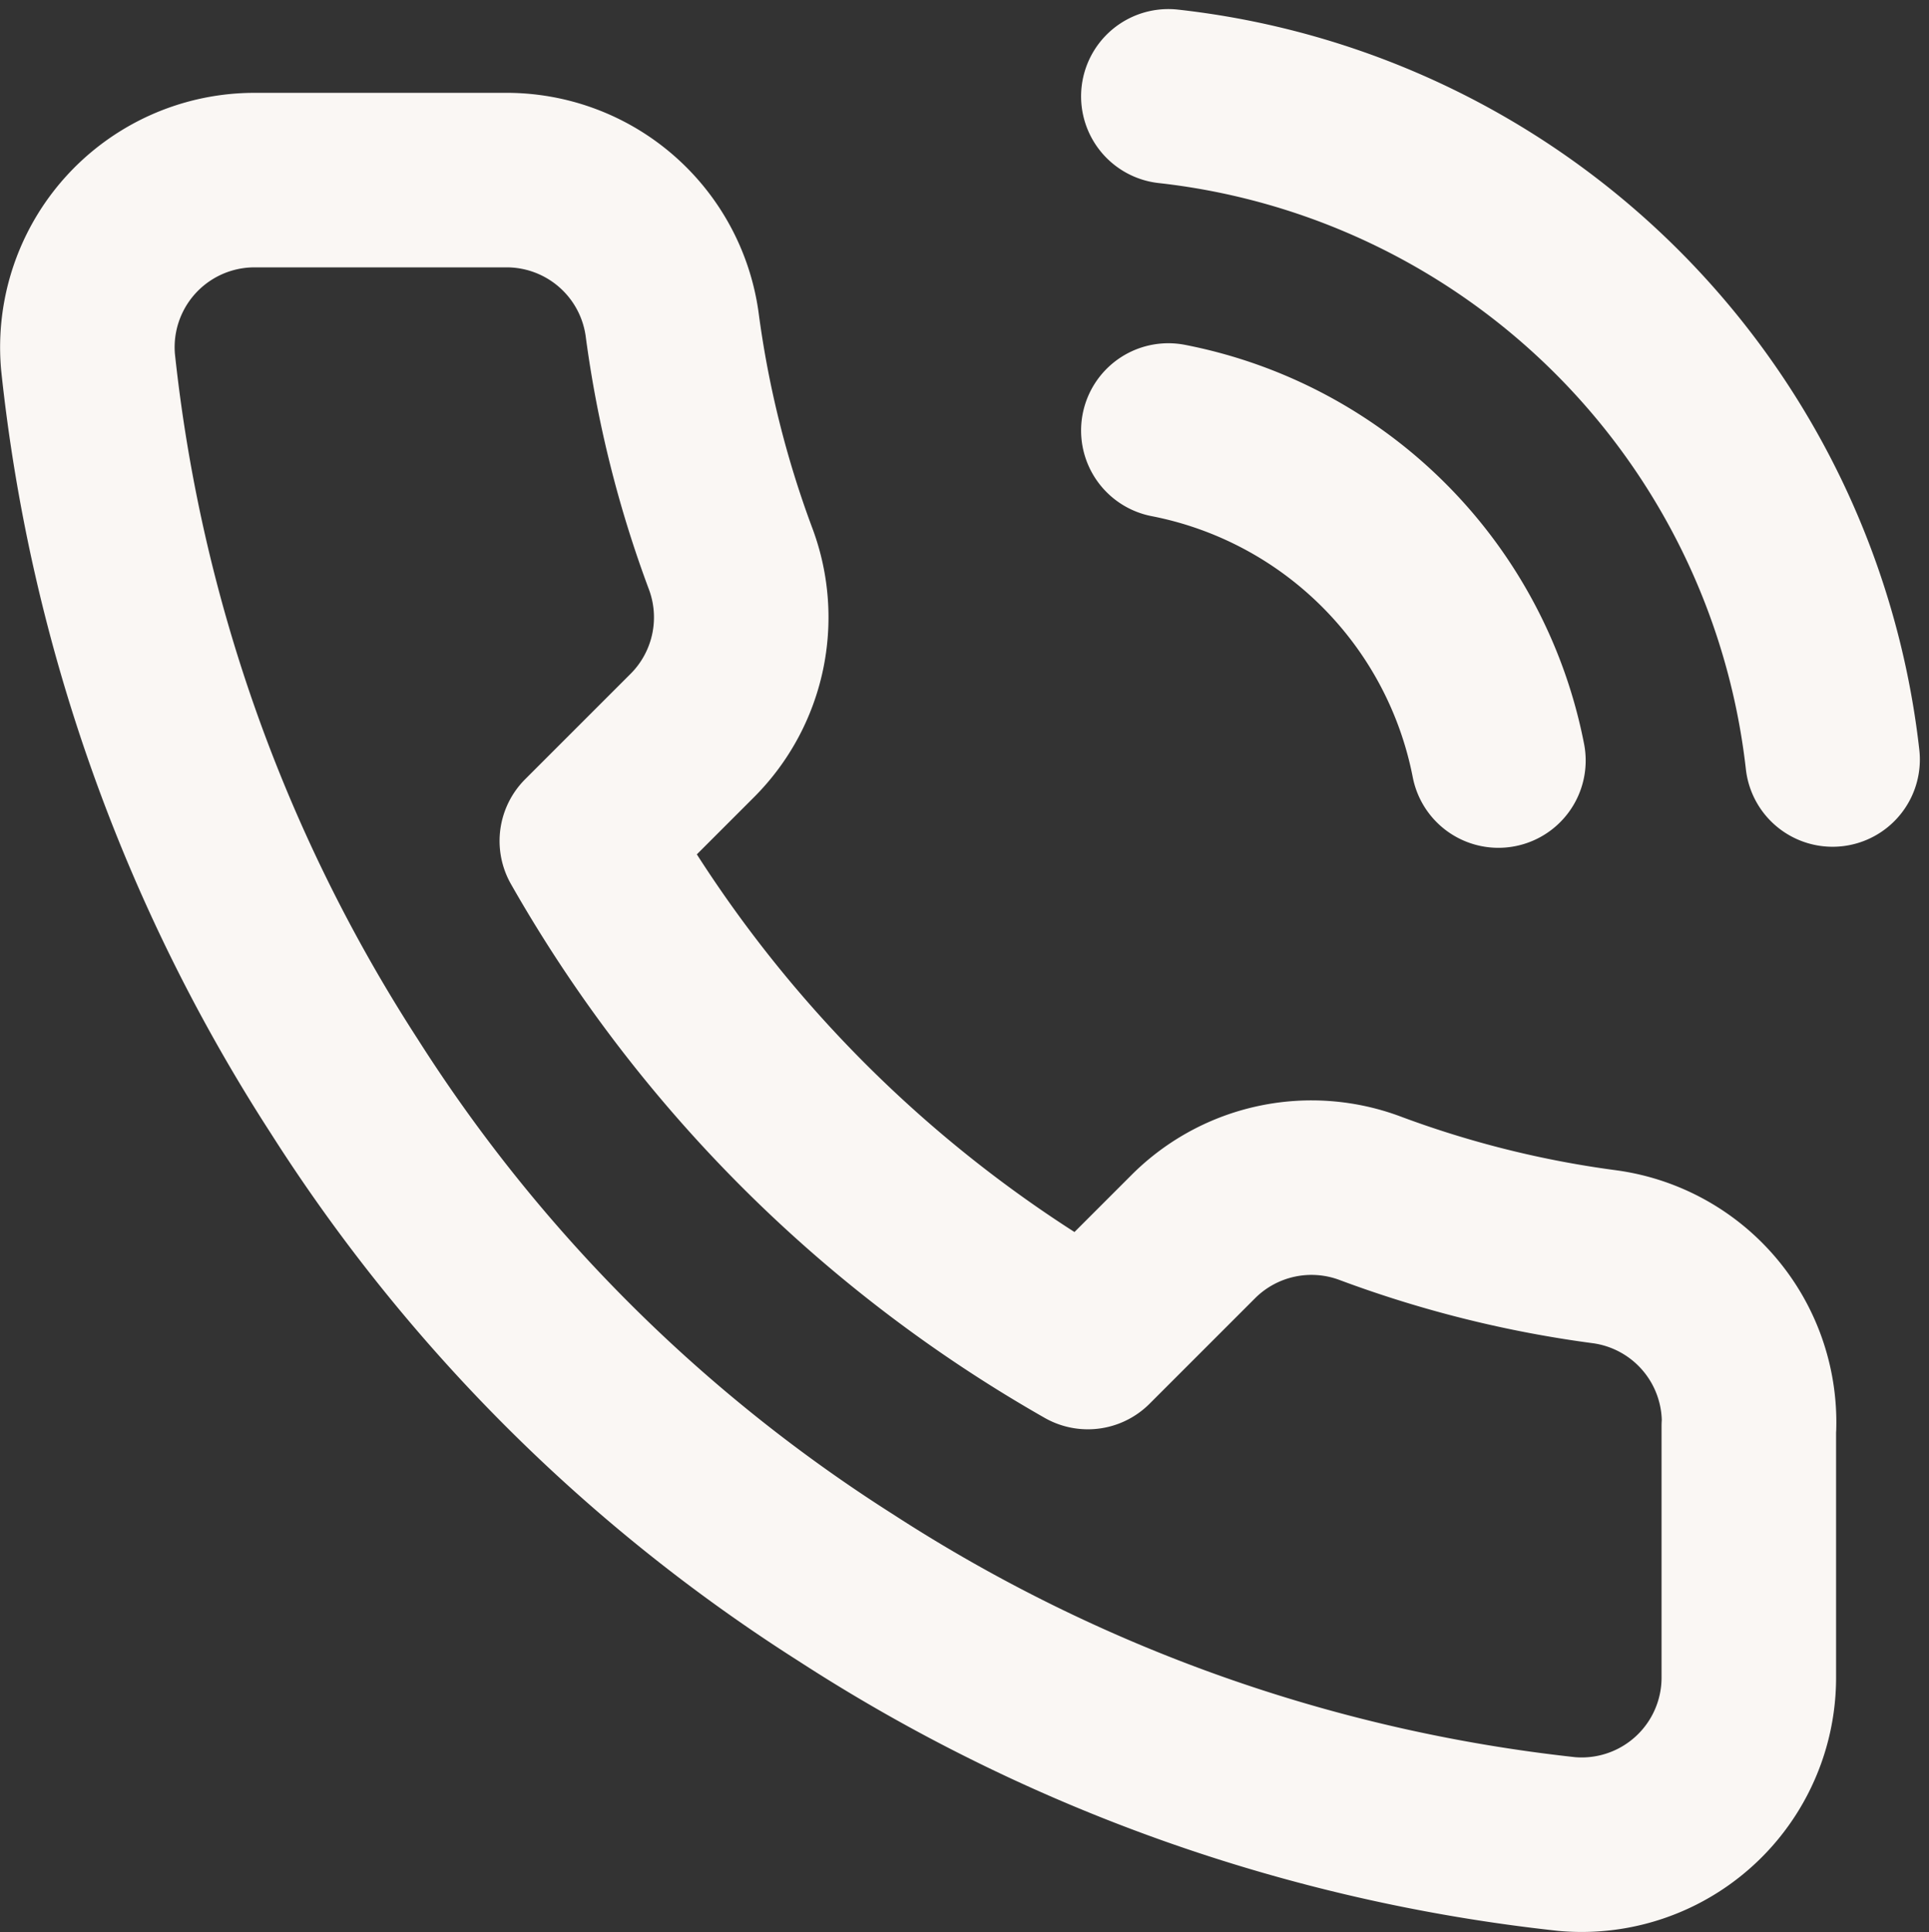
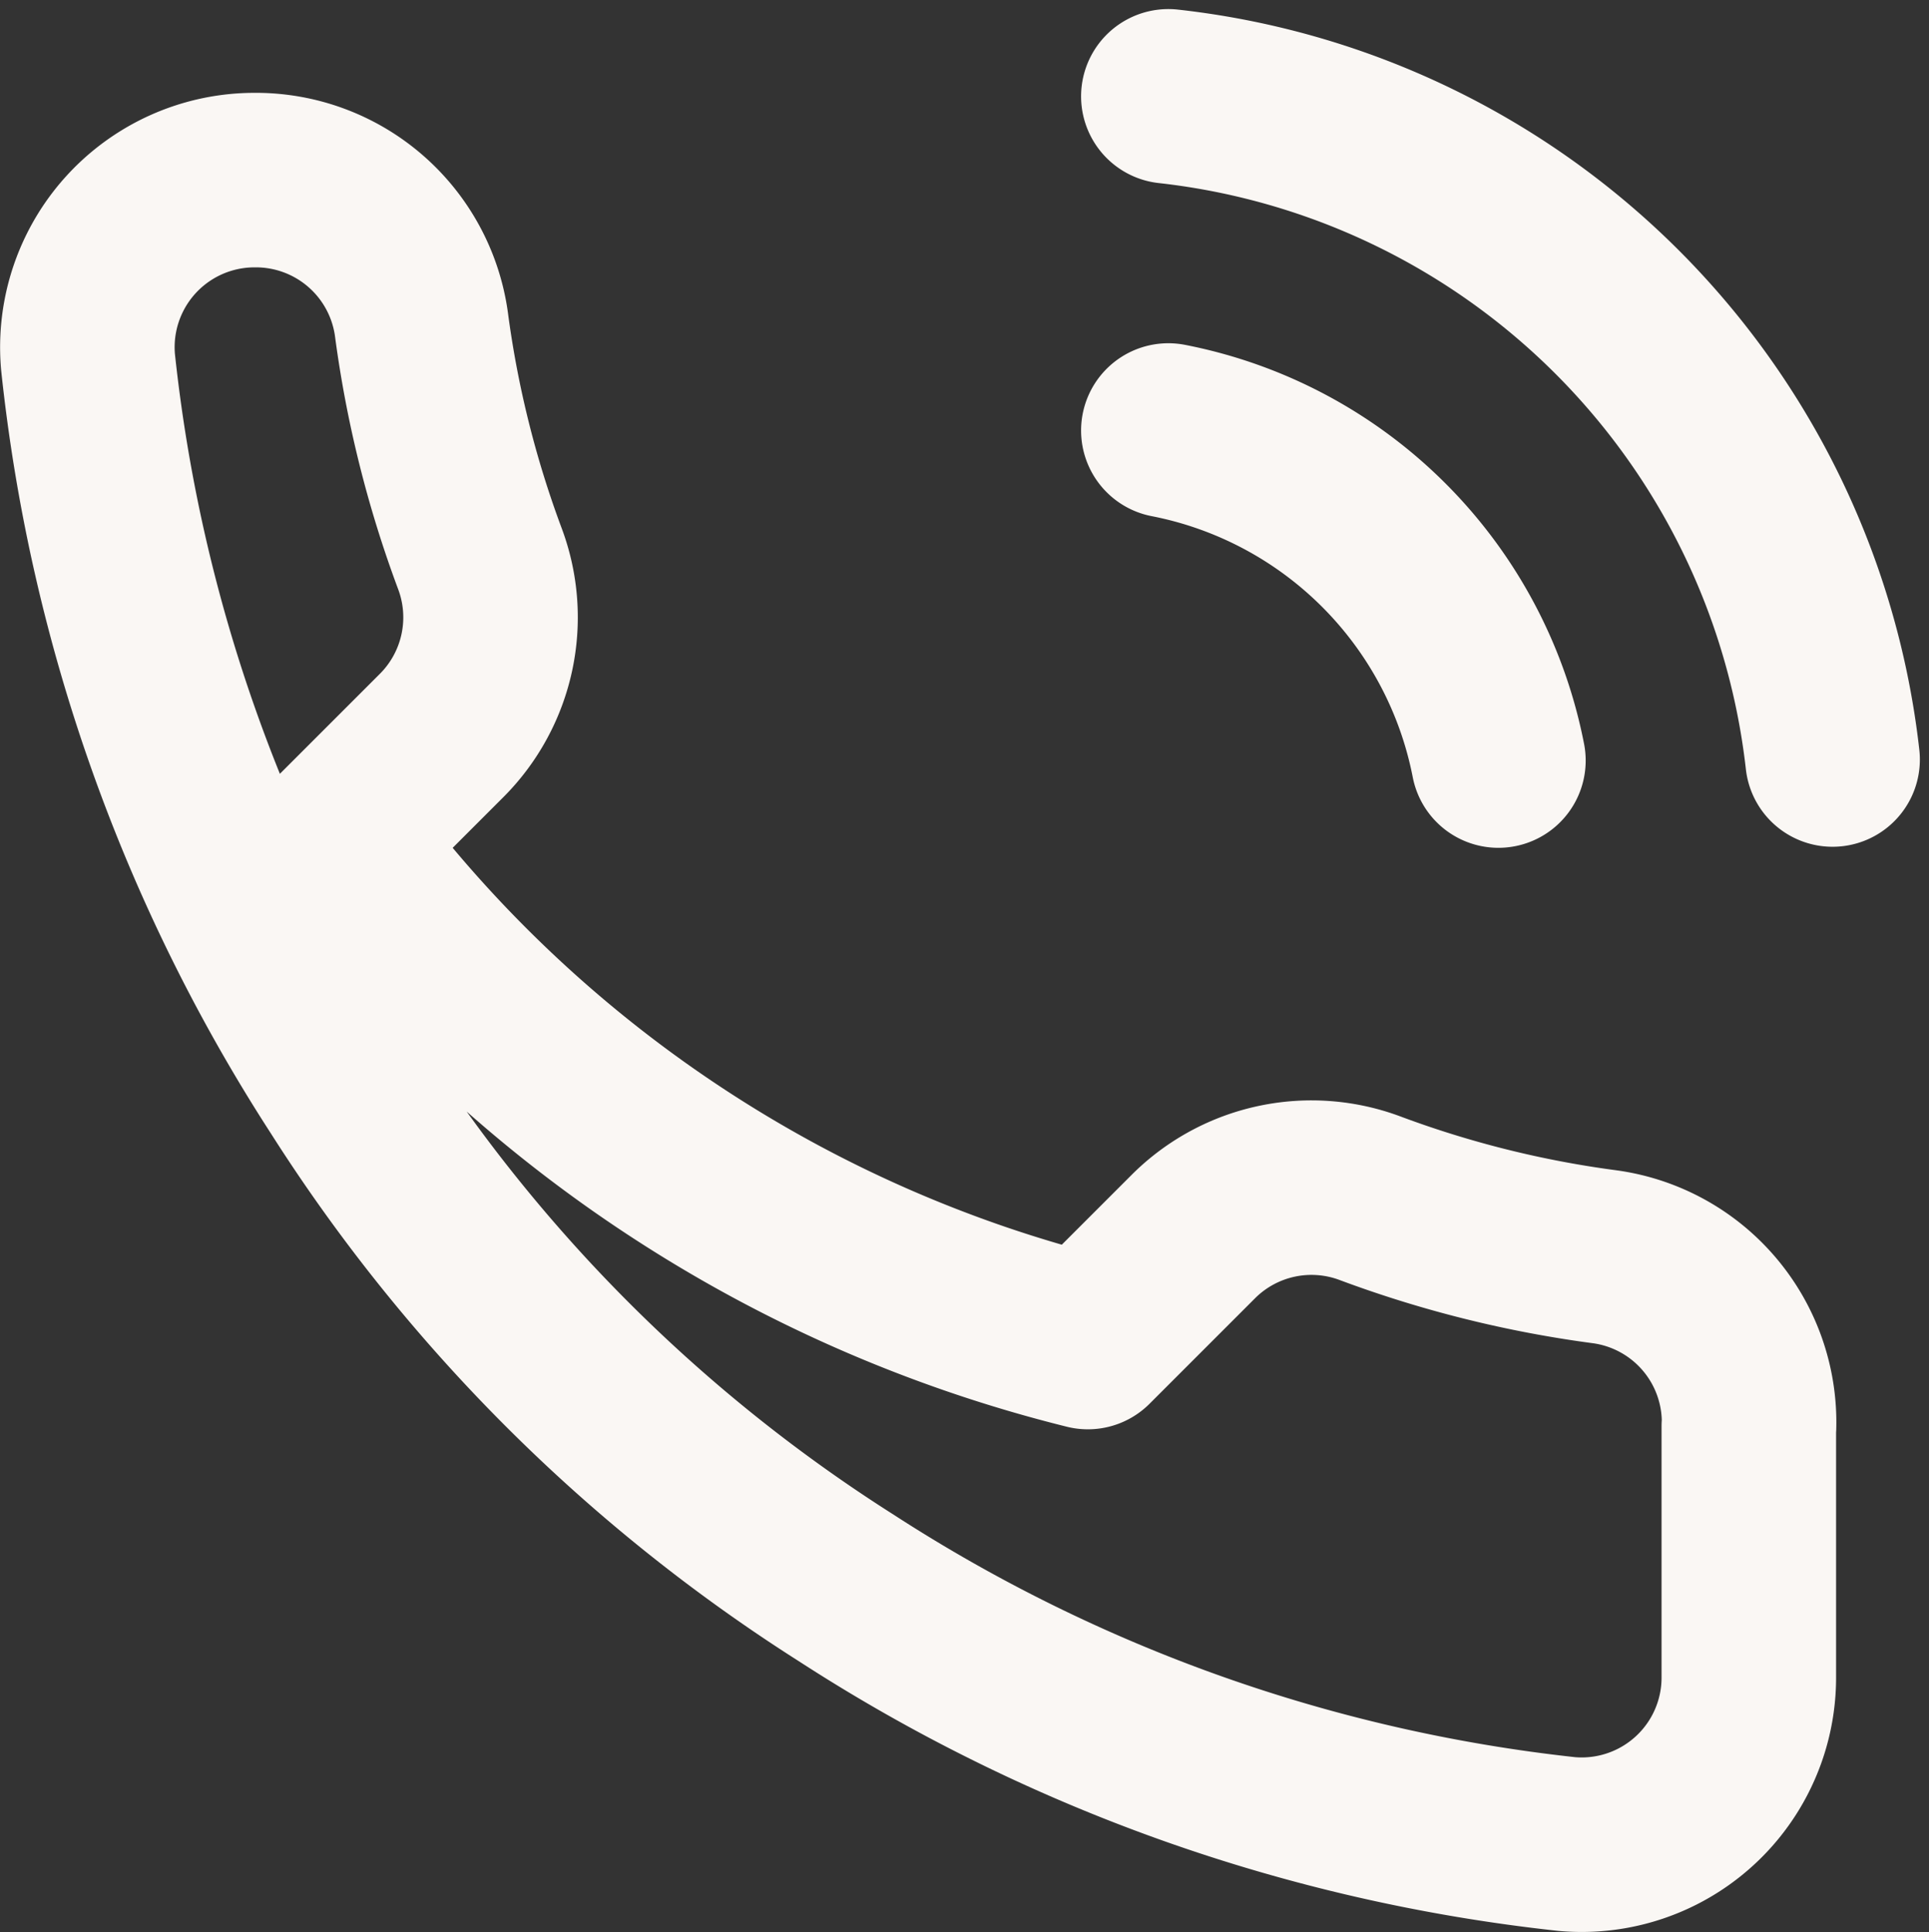
<svg xmlns="http://www.w3.org/2000/svg" width="27.632" height="27.68" viewBox="0 0 27.632 27.68">
  <rect x="0" y="0" width="27.632" height="27.68" fill="#333333" stroke="none" />
-   <path d="M18.653,6.287a5.984,5.984,0,0,1,4.728,4.728M18.653,1.5A10.772,10.772,0,0,1,28.168,11m-1.2,9.551v3.591a2.394,2.394,0,0,1-2.609,2.394,23.686,23.686,0,0,1-10.329-3.674,23.339,23.339,0,0,1-7.181-7.181A23.686,23.686,0,0,1,3.178,5.306,2.394,2.394,0,0,1,5.559,2.7H9.15a2.394,2.394,0,0,1,2.394,2.059,15.368,15.368,0,0,0,.838,3.363,2.394,2.394,0,0,1-.539,2.525l-1.52,1.52A19.15,19.15,0,0,0,17.5,19.345l1.52-1.52a2.394,2.394,0,0,1,2.525-.539,15.367,15.367,0,0,0,3.363.838A2.394,2.394,0,0,1,26.971,20.554Z" transform="translate(-1.917 -0.12)" fill="none" stroke="#faf7f4" stroke-linecap="round" stroke-linejoin="round" stroke-width="2.5" />
+   <path d="M18.653,6.287a5.984,5.984,0,0,1,4.728,4.728M18.653,1.5A10.772,10.772,0,0,1,28.168,11m-1.2,9.551v3.591a2.394,2.394,0,0,1-2.609,2.394,23.686,23.686,0,0,1-10.329-3.674,23.339,23.339,0,0,1-7.181-7.181A23.686,23.686,0,0,1,3.178,5.306,2.394,2.394,0,0,1,5.559,2.7a2.394,2.394,0,0,1,2.394,2.059,15.368,15.368,0,0,0,.838,3.363,2.394,2.394,0,0,1-.539,2.525l-1.52,1.52A19.15,19.15,0,0,0,17.5,19.345l1.52-1.52a2.394,2.394,0,0,1,2.525-.539,15.367,15.367,0,0,0,3.363.838A2.394,2.394,0,0,1,26.971,20.554Z" transform="translate(-1.917 -0.12)" fill="none" stroke="#faf7f4" stroke-linecap="round" stroke-linejoin="round" stroke-width="2.5" />
</svg>